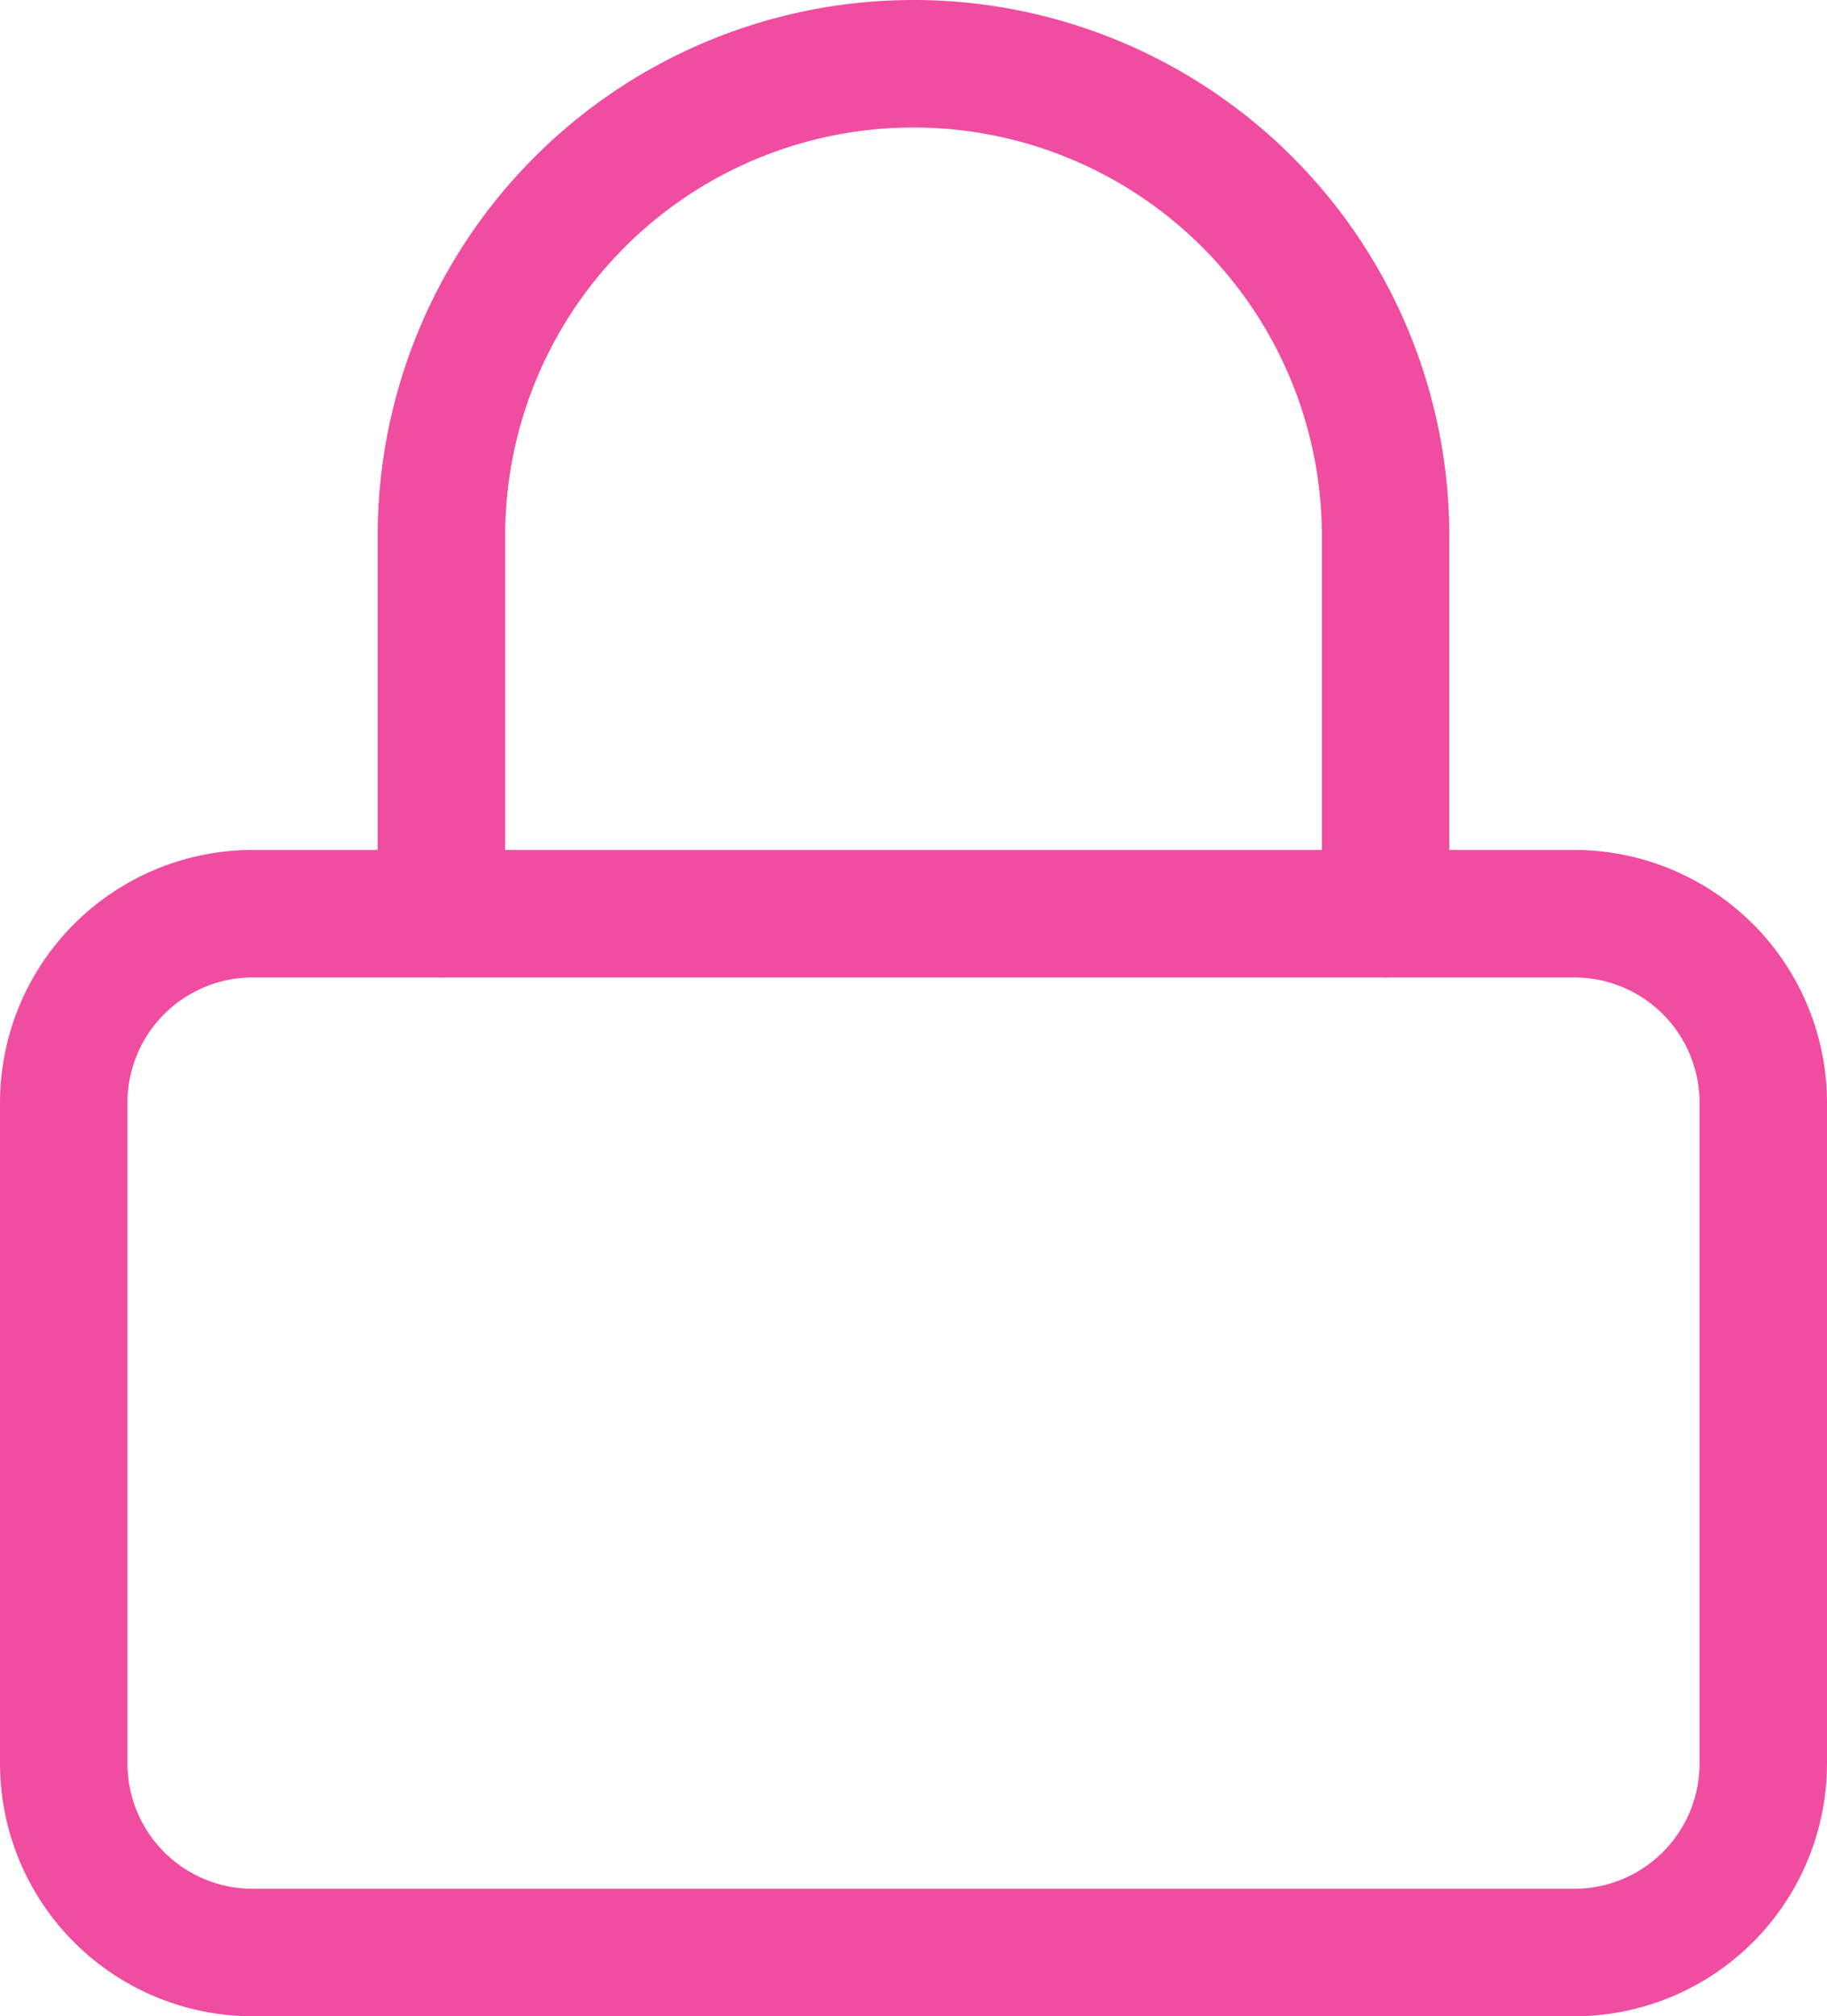
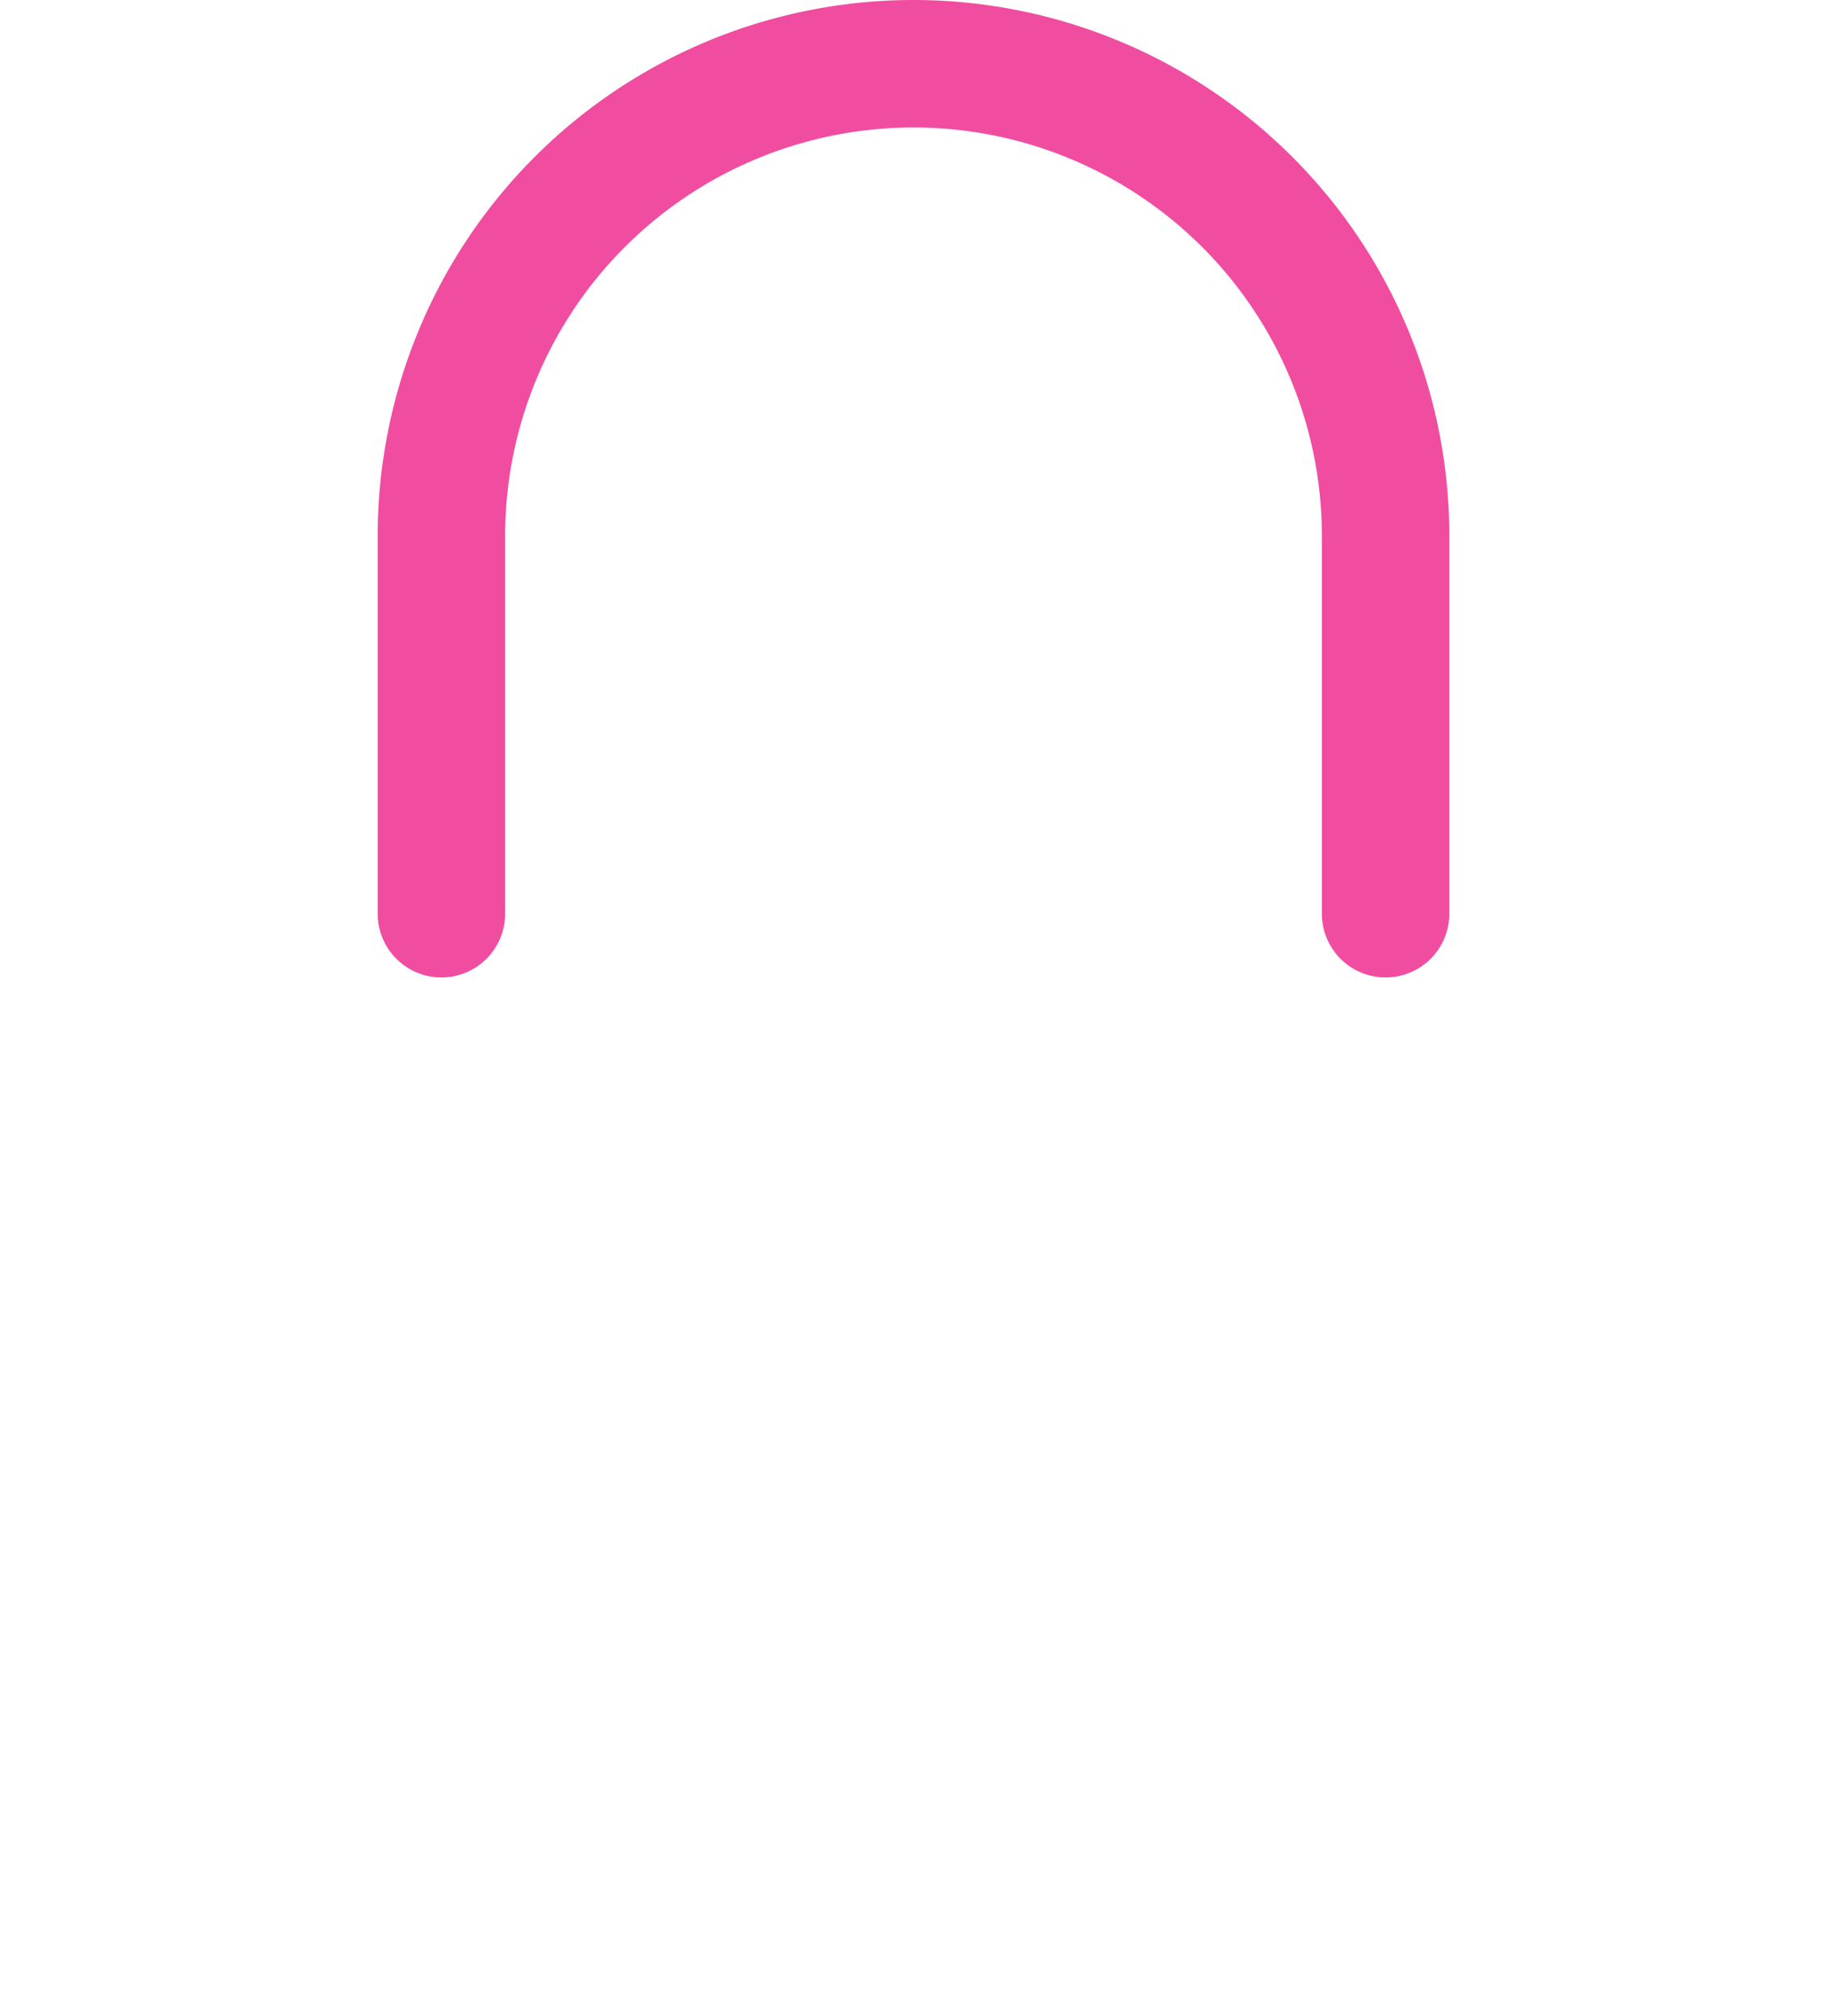
<svg xmlns="http://www.w3.org/2000/svg" width="43" height="47.444" viewBox="0 0 43 47.444">
  <g id="Group_540" data-name="Group 540" transform="translate(-360.5 -5727.5)">
    <g id="Icon_feather-lock" data-name="Icon feather-lock" transform="translate(357.5 5726)">
-       <path id="Path_61" data-name="Path 61" d="M8.944,15H40.056A5.951,5.951,0,0,1,46,20.944V36.5a5.951,5.951,0,0,1-5.944,5.944H8.944A5.951,5.951,0,0,1,3,36.5V20.944A5.951,5.951,0,0,1,8.944,15ZM40.056,39.444A2.948,2.948,0,0,0,43,36.5V20.944A2.948,2.948,0,0,0,40.056,18H8.944A2.948,2.948,0,0,0,6,20.944V36.5a2.948,2.948,0,0,0,2.944,2.944Z" transform="translate(0 6.5)" fill="#f04da1" />
      <path id="Path_62" data-name="Path 62" d="M32.722,24.5a1.5,1.5,0,0,1-1.5-1.5V14.111a9.611,9.611,0,0,0-19.222,0V23a1.5,1.5,0,1,1-3,0V14.111a12.611,12.611,0,0,1,25.222,0V23A1.5,1.5,0,0,1,32.722,24.5Z" transform="translate(2.889 0)" fill="#f04da1" />
    </g>
  </g>
</svg>